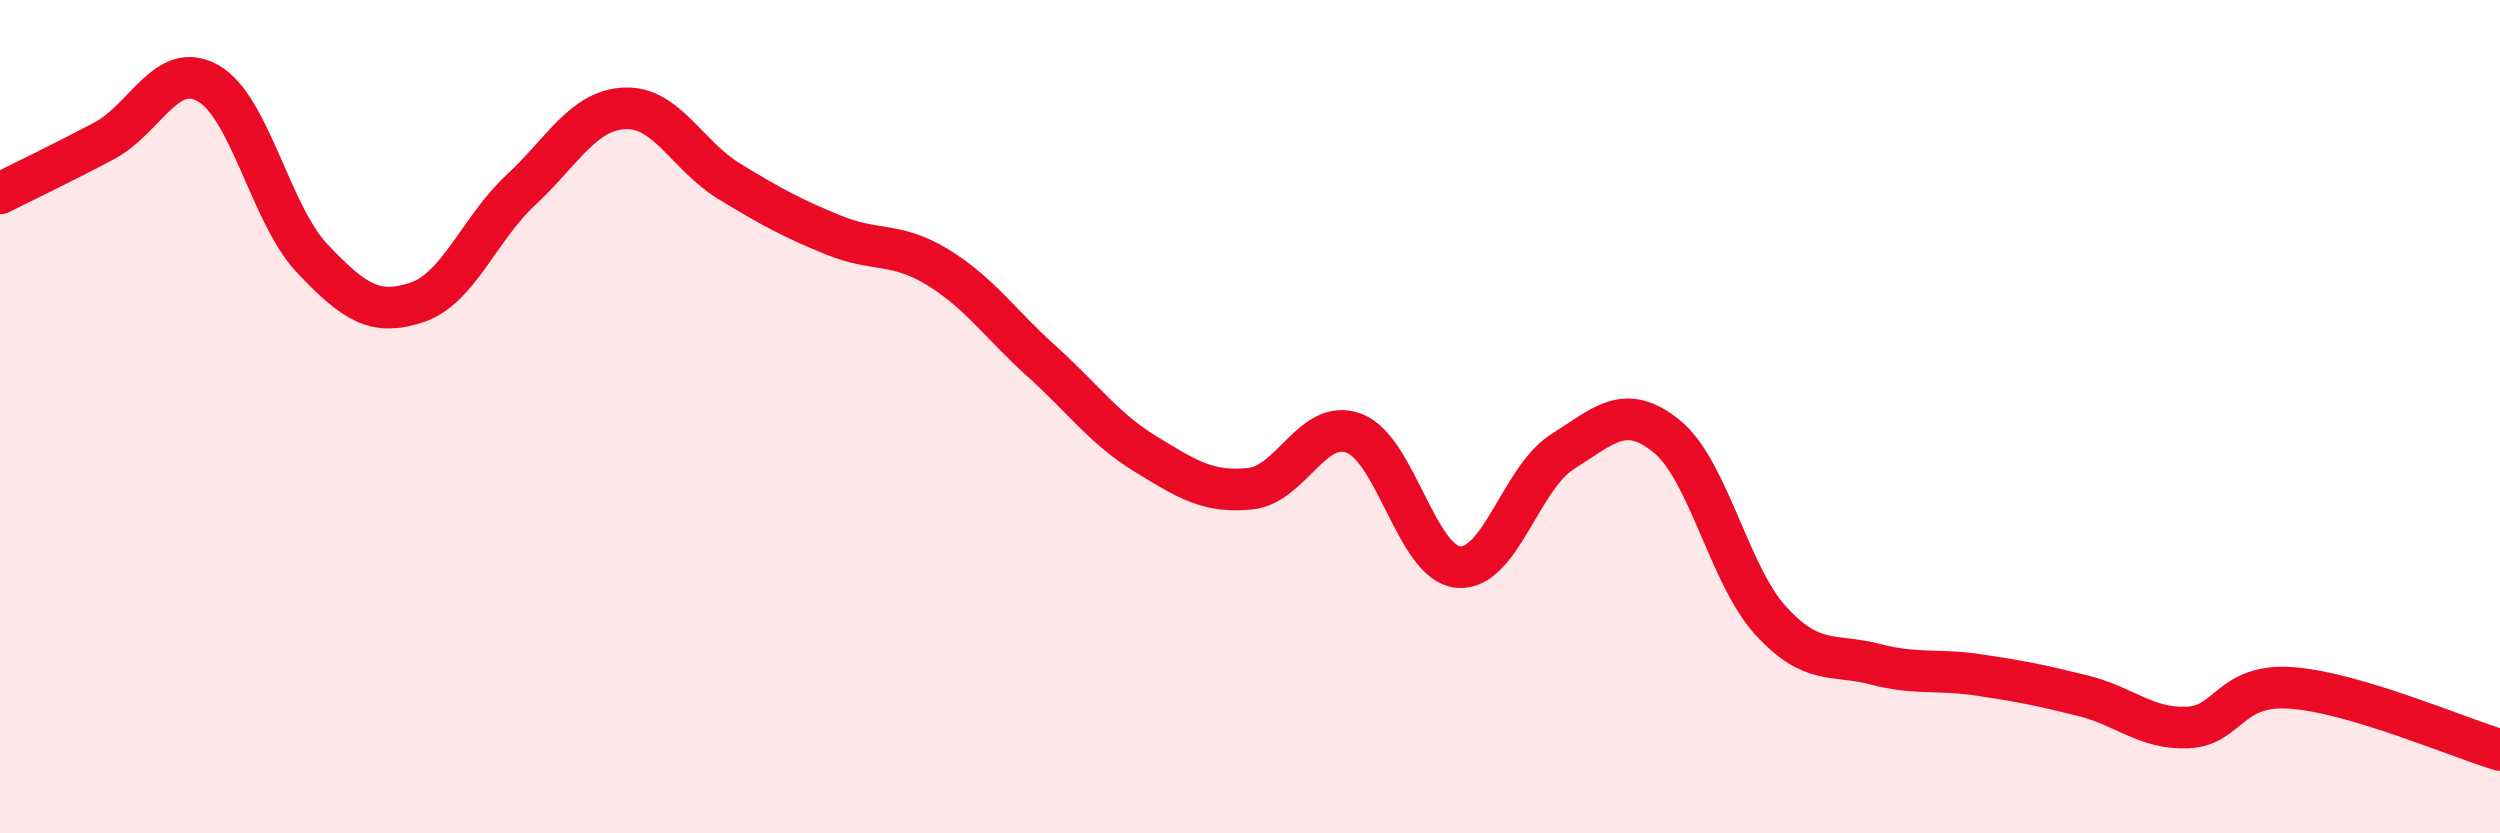
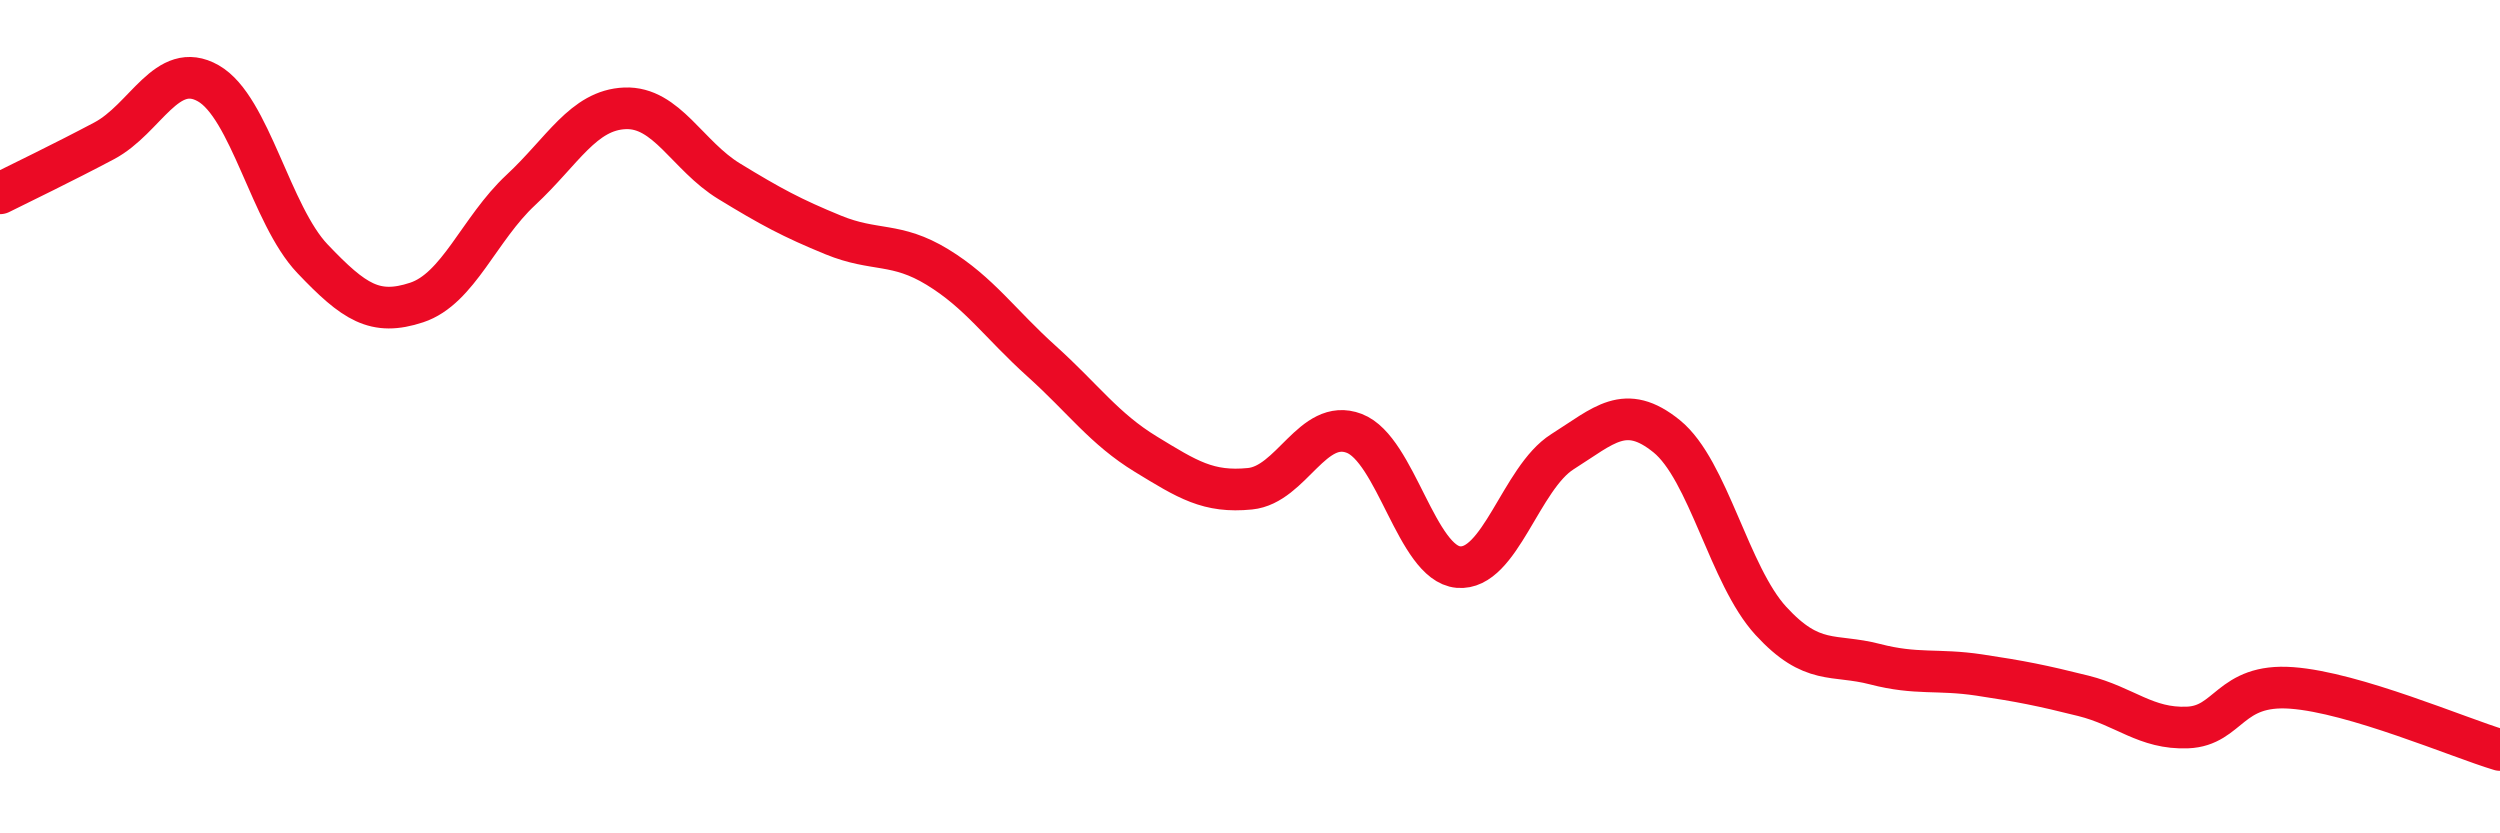
<svg xmlns="http://www.w3.org/2000/svg" width="60" height="20" viewBox="0 0 60 20">
-   <path d="M 0,4.64 C 0.5,4.39 1.5,3.91 2.5,3.38 C 3.5,2.85 4,1.43 5,2 C 6,2.57 6.5,5.16 7.5,6.21 C 8.5,7.26 9,7.59 10,7.26 C 11,6.93 11.5,5.49 12.5,4.56 C 13.5,3.63 14,2.64 15,2.6 C 16,2.56 16.5,3.74 17.5,4.35 C 18.5,4.96 19,5.23 20,5.64 C 21,6.05 21.5,5.8 22.5,6.41 C 23.5,7.02 24,7.77 25,8.67 C 26,9.57 26.5,10.29 27.5,10.9 C 28.5,11.51 29,11.83 30,11.73 C 31,11.63 31.5,10.02 32.5,10.4 C 33.5,10.78 34,13.52 35,13.61 C 36,13.7 36.5,11.47 37.5,10.84 C 38.5,10.21 39,9.66 40,10.47 C 41,11.28 41.5,13.81 42.5,14.9 C 43.5,15.99 44,15.68 45,15.94 C 46,16.2 46.5,16.05 47.5,16.2 C 48.5,16.35 49,16.45 50,16.7 C 51,16.95 51.5,17.5 52.5,17.46 C 53.5,17.42 53.5,16.4 55,16.51 C 56.5,16.62 59,17.7 60,18L60 20L0 20Z" fill="#EB0A25" opacity="0.1" stroke-linecap="round" stroke-linejoin="round" />
  <path d="M 0,4.64 C 0.5,4.39 1.5,3.91 2.5,3.38 C 3.5,2.85 4,1.43 5,2 C 6,2.57 6.5,5.16 7.5,6.21 C 8.5,7.26 9,7.59 10,7.26 C 11,6.93 11.5,5.49 12.5,4.56 C 13.5,3.63 14,2.64 15,2.6 C 16,2.56 16.5,3.74 17.5,4.35 C 18.5,4.96 19,5.23 20,5.64 C 21,6.05 21.5,5.8 22.5,6.41 C 23.5,7.02 24,7.77 25,8.67 C 26,9.57 26.5,10.29 27.5,10.9 C 28.5,11.51 29,11.83 30,11.73 C 31,11.63 31.5,10.02 32.5,10.4 C 33.5,10.78 34,13.52 35,13.61 C 36,13.7 36.5,11.47 37.5,10.84 C 38.5,10.21 39,9.66 40,10.47 C 41,11.28 41.5,13.81 42.5,14.9 C 43.5,15.99 44,15.68 45,15.94 C 46,16.2 46.5,16.05 47.5,16.2 C 48.5,16.35 49,16.45 50,16.7 C 51,16.95 51.5,17.5 52.5,17.46 C 53.5,17.42 53.5,16.4 55,16.51 C 56.5,16.62 59,17.7 60,18" stroke="#EB0A25" stroke-width="1" fill="none" stroke-linecap="round" stroke-linejoin="round" />
</svg>